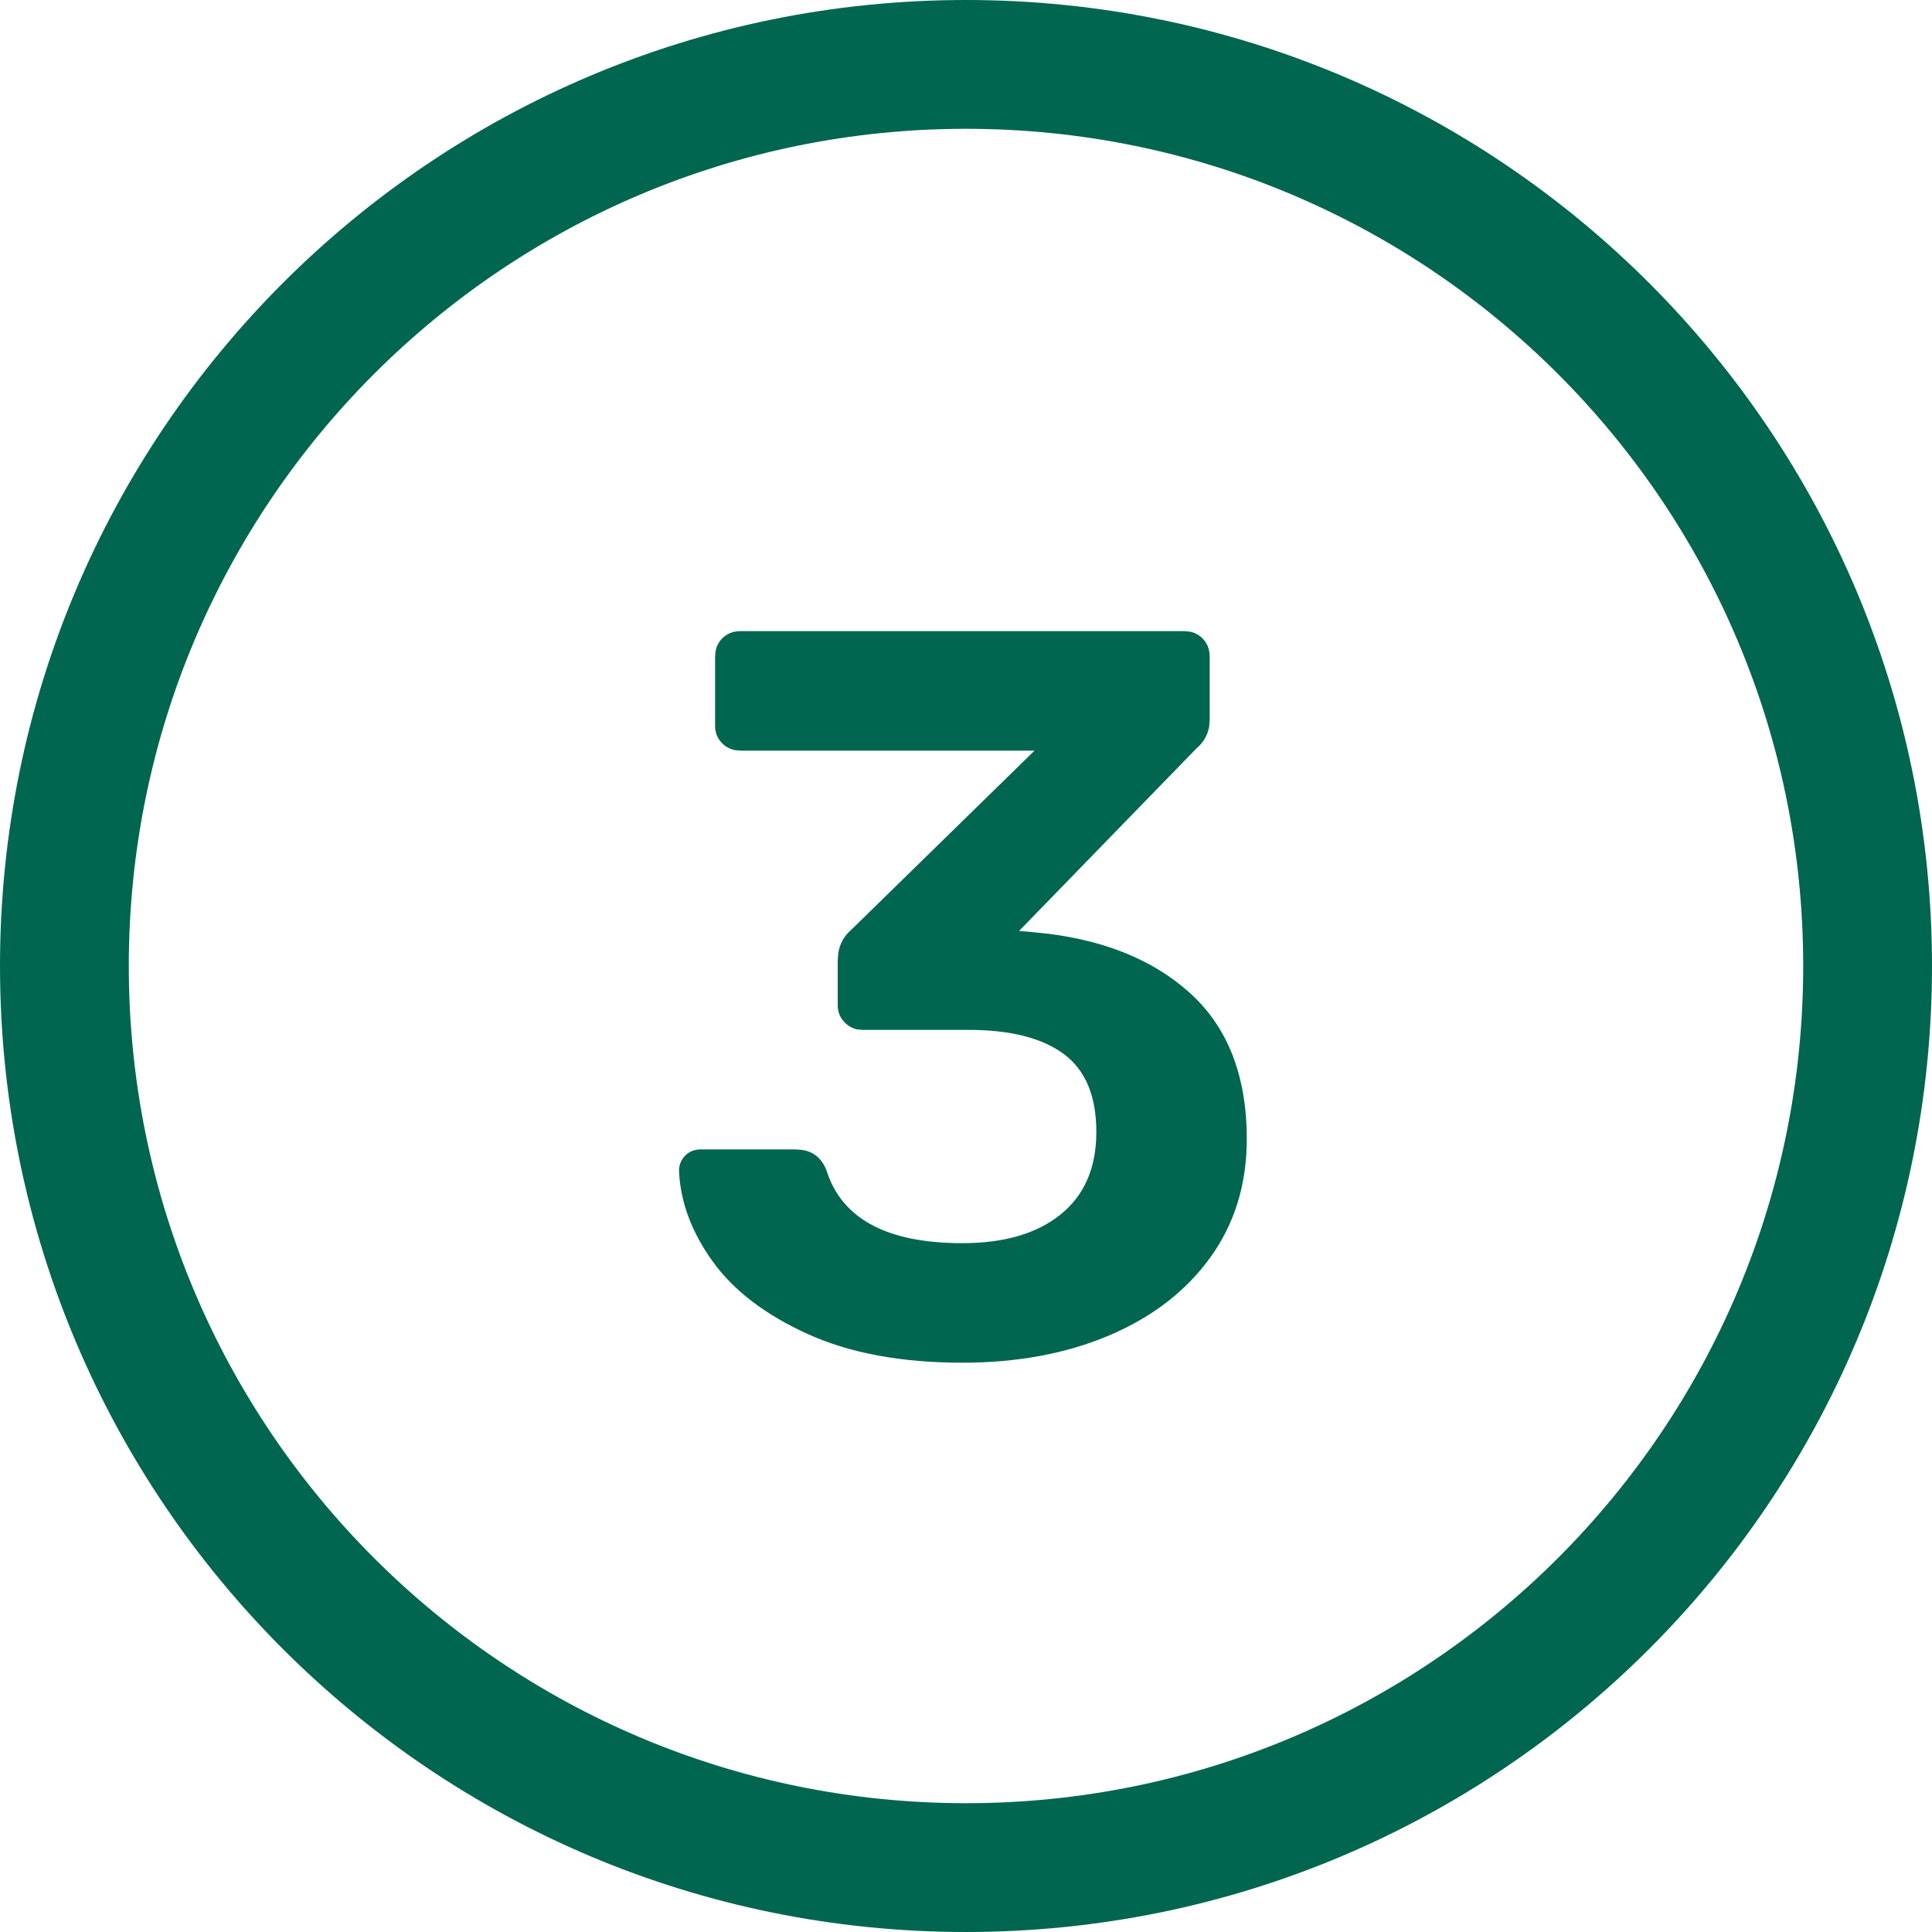
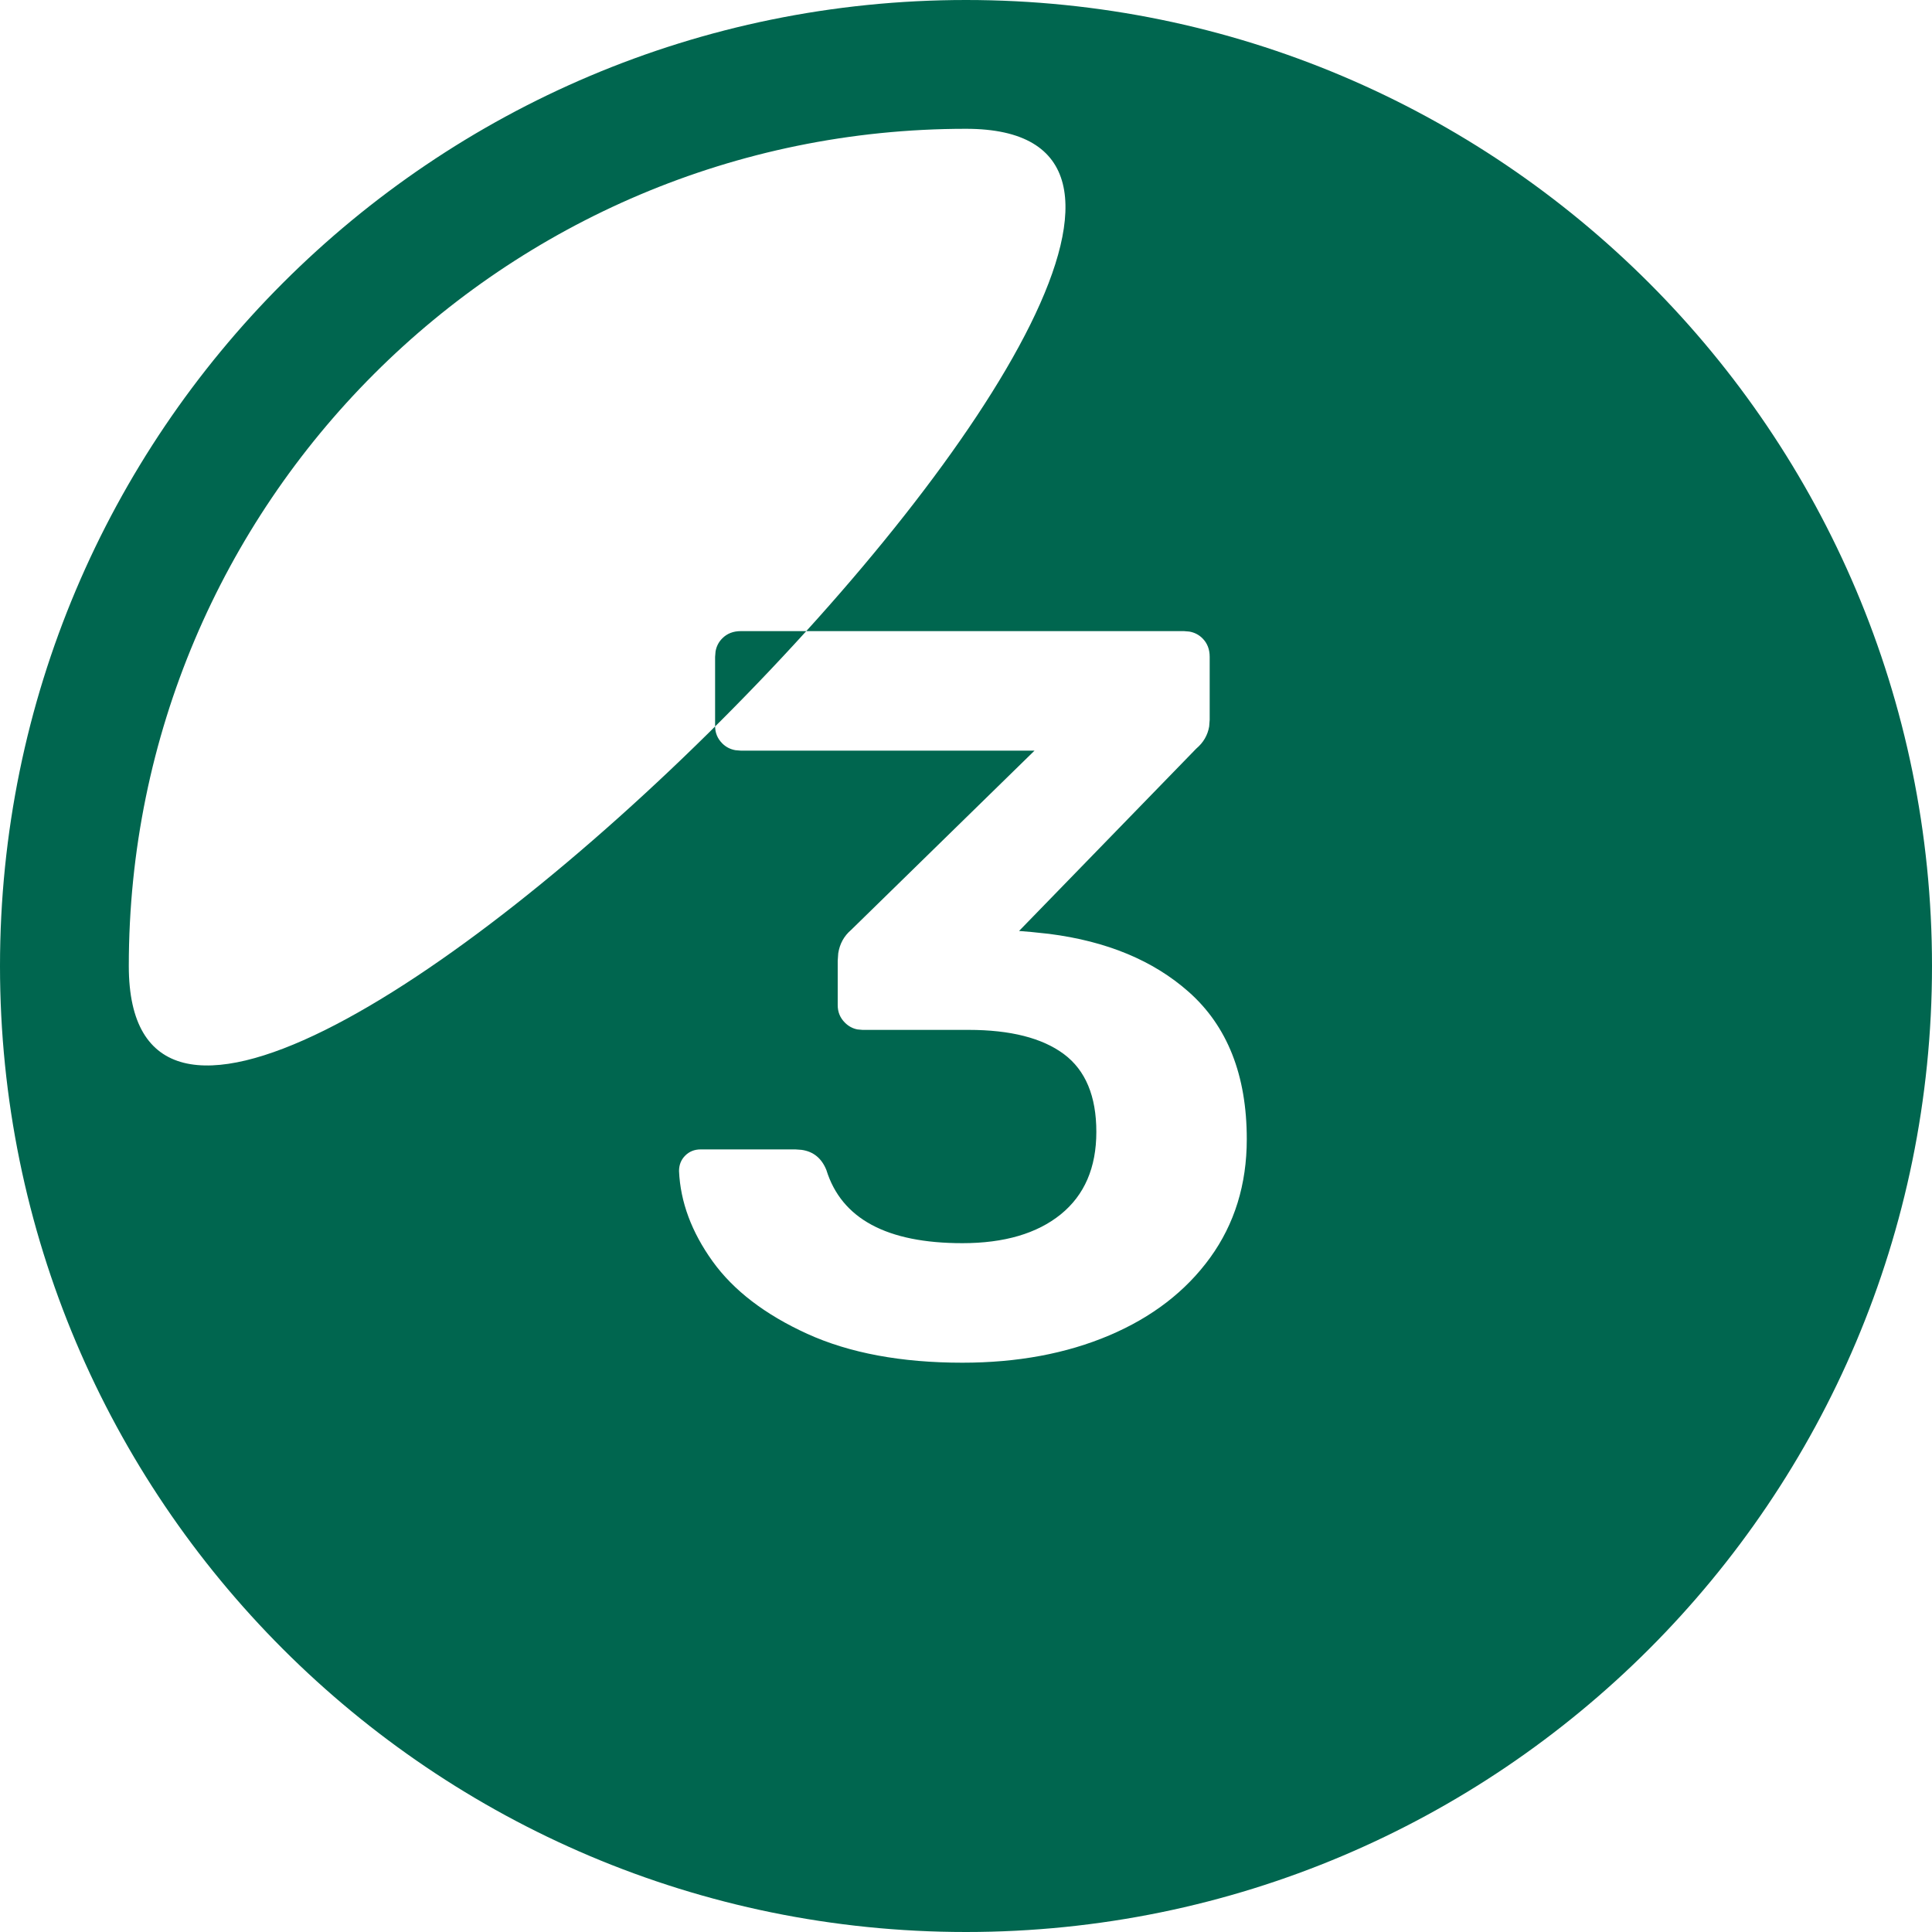
<svg xmlns="http://www.w3.org/2000/svg" width="30" height="30" viewBox="0 0 30 30">
  <g fill="none" fill-rule="evenodd">
    <g fill="#00664F">
-       <path d="M15 0c8.284 0 15 6.716 15 15 0 8.284-6.716 15-15 15-8.284 0-15-6.716-15-15C0 6.716 6.716 0 15 0zm0 2C7.82 2 2 7.82 2 15s5.82 13 13 13 13-5.82 13-13S22.18 2 15 2zm3.384 7.8l.084.007c.08.014.148.049.204.105.075.075.112.17.112.288v.976l-.008.105c-.023.135-.09.25-.2.343l-2.752 2.832.192.016.274.029c.896.114 1.618.414 2.166.899.603.533.904 1.296.904 2.288 0 .704-.19 1.317-.568 1.84-.379.523-.901.925-1.568 1.208-.667.283-1.427.424-2.28.424-.95 0-1.752-.15-2.408-.448-.656-.299-1.147-.675-1.472-1.128-.325-.453-.499-.92-.52-1.4 0-.096.032-.176.096-.24s.144-.096.24-.096h1.472l.096.007c.183.026.31.13.384.313.235.757.939 1.136 2.112 1.136.65 0 1.16-.15 1.528-.448.368-.299.552-.725.552-1.28s-.168-.957-.504-1.208c-.336-.25-.83-.376-1.48-.376h-1.648l-.077-.007c-.074-.014-.139-.049-.195-.105-.075-.075-.112-.165-.112-.272v-.688l.008-.116c.023-.149.09-.27.2-.364l2.848-2.784h-4.56l-.084-.007c-.08-.014-.148-.049-.204-.105-.075-.075-.112-.165-.112-.272V10.2l.007-.084c.014-.08.049-.148.105-.204.075-.075.17-.112.288-.112h6.88z" />
+       <path d="M15 0c8.284 0 15 6.716 15 15 0 8.284-6.716 15-15 15-8.284 0-15-6.716-15-15C0 6.716 6.716 0 15 0zm0 2C7.82 2 2 7.82 2 15S22.18 2 15 2zm3.384 7.8l.084.007c.08.014.148.049.204.105.075.075.112.17.112.288v.976l-.008.105c-.023.135-.09.25-.2.343l-2.752 2.832.192.016.274.029c.896.114 1.618.414 2.166.899.603.533.904 1.296.904 2.288 0 .704-.19 1.317-.568 1.84-.379.523-.901.925-1.568 1.208-.667.283-1.427.424-2.28.424-.95 0-1.752-.15-2.408-.448-.656-.299-1.147-.675-1.472-1.128-.325-.453-.499-.92-.52-1.4 0-.096.032-.176.096-.24s.144-.096.24-.096h1.472l.096.007c.183.026.31.13.384.313.235.757.939 1.136 2.112 1.136.65 0 1.16-.15 1.528-.448.368-.299.552-.725.552-1.28s-.168-.957-.504-1.208c-.336-.25-.83-.376-1.48-.376h-1.648l-.077-.007c-.074-.014-.139-.049-.195-.105-.075-.075-.112-.165-.112-.272v-.688l.008-.116c.023-.149.09-.27.2-.364l2.848-2.784h-4.56l-.084-.007c-.08-.014-.148-.049-.204-.105-.075-.075-.112-.165-.112-.272V10.2l.007-.084c.014-.08.049-.148.105-.204.075-.075.17-.112.288-.112h6.88z" />
    </g>
  </g>
</svg>